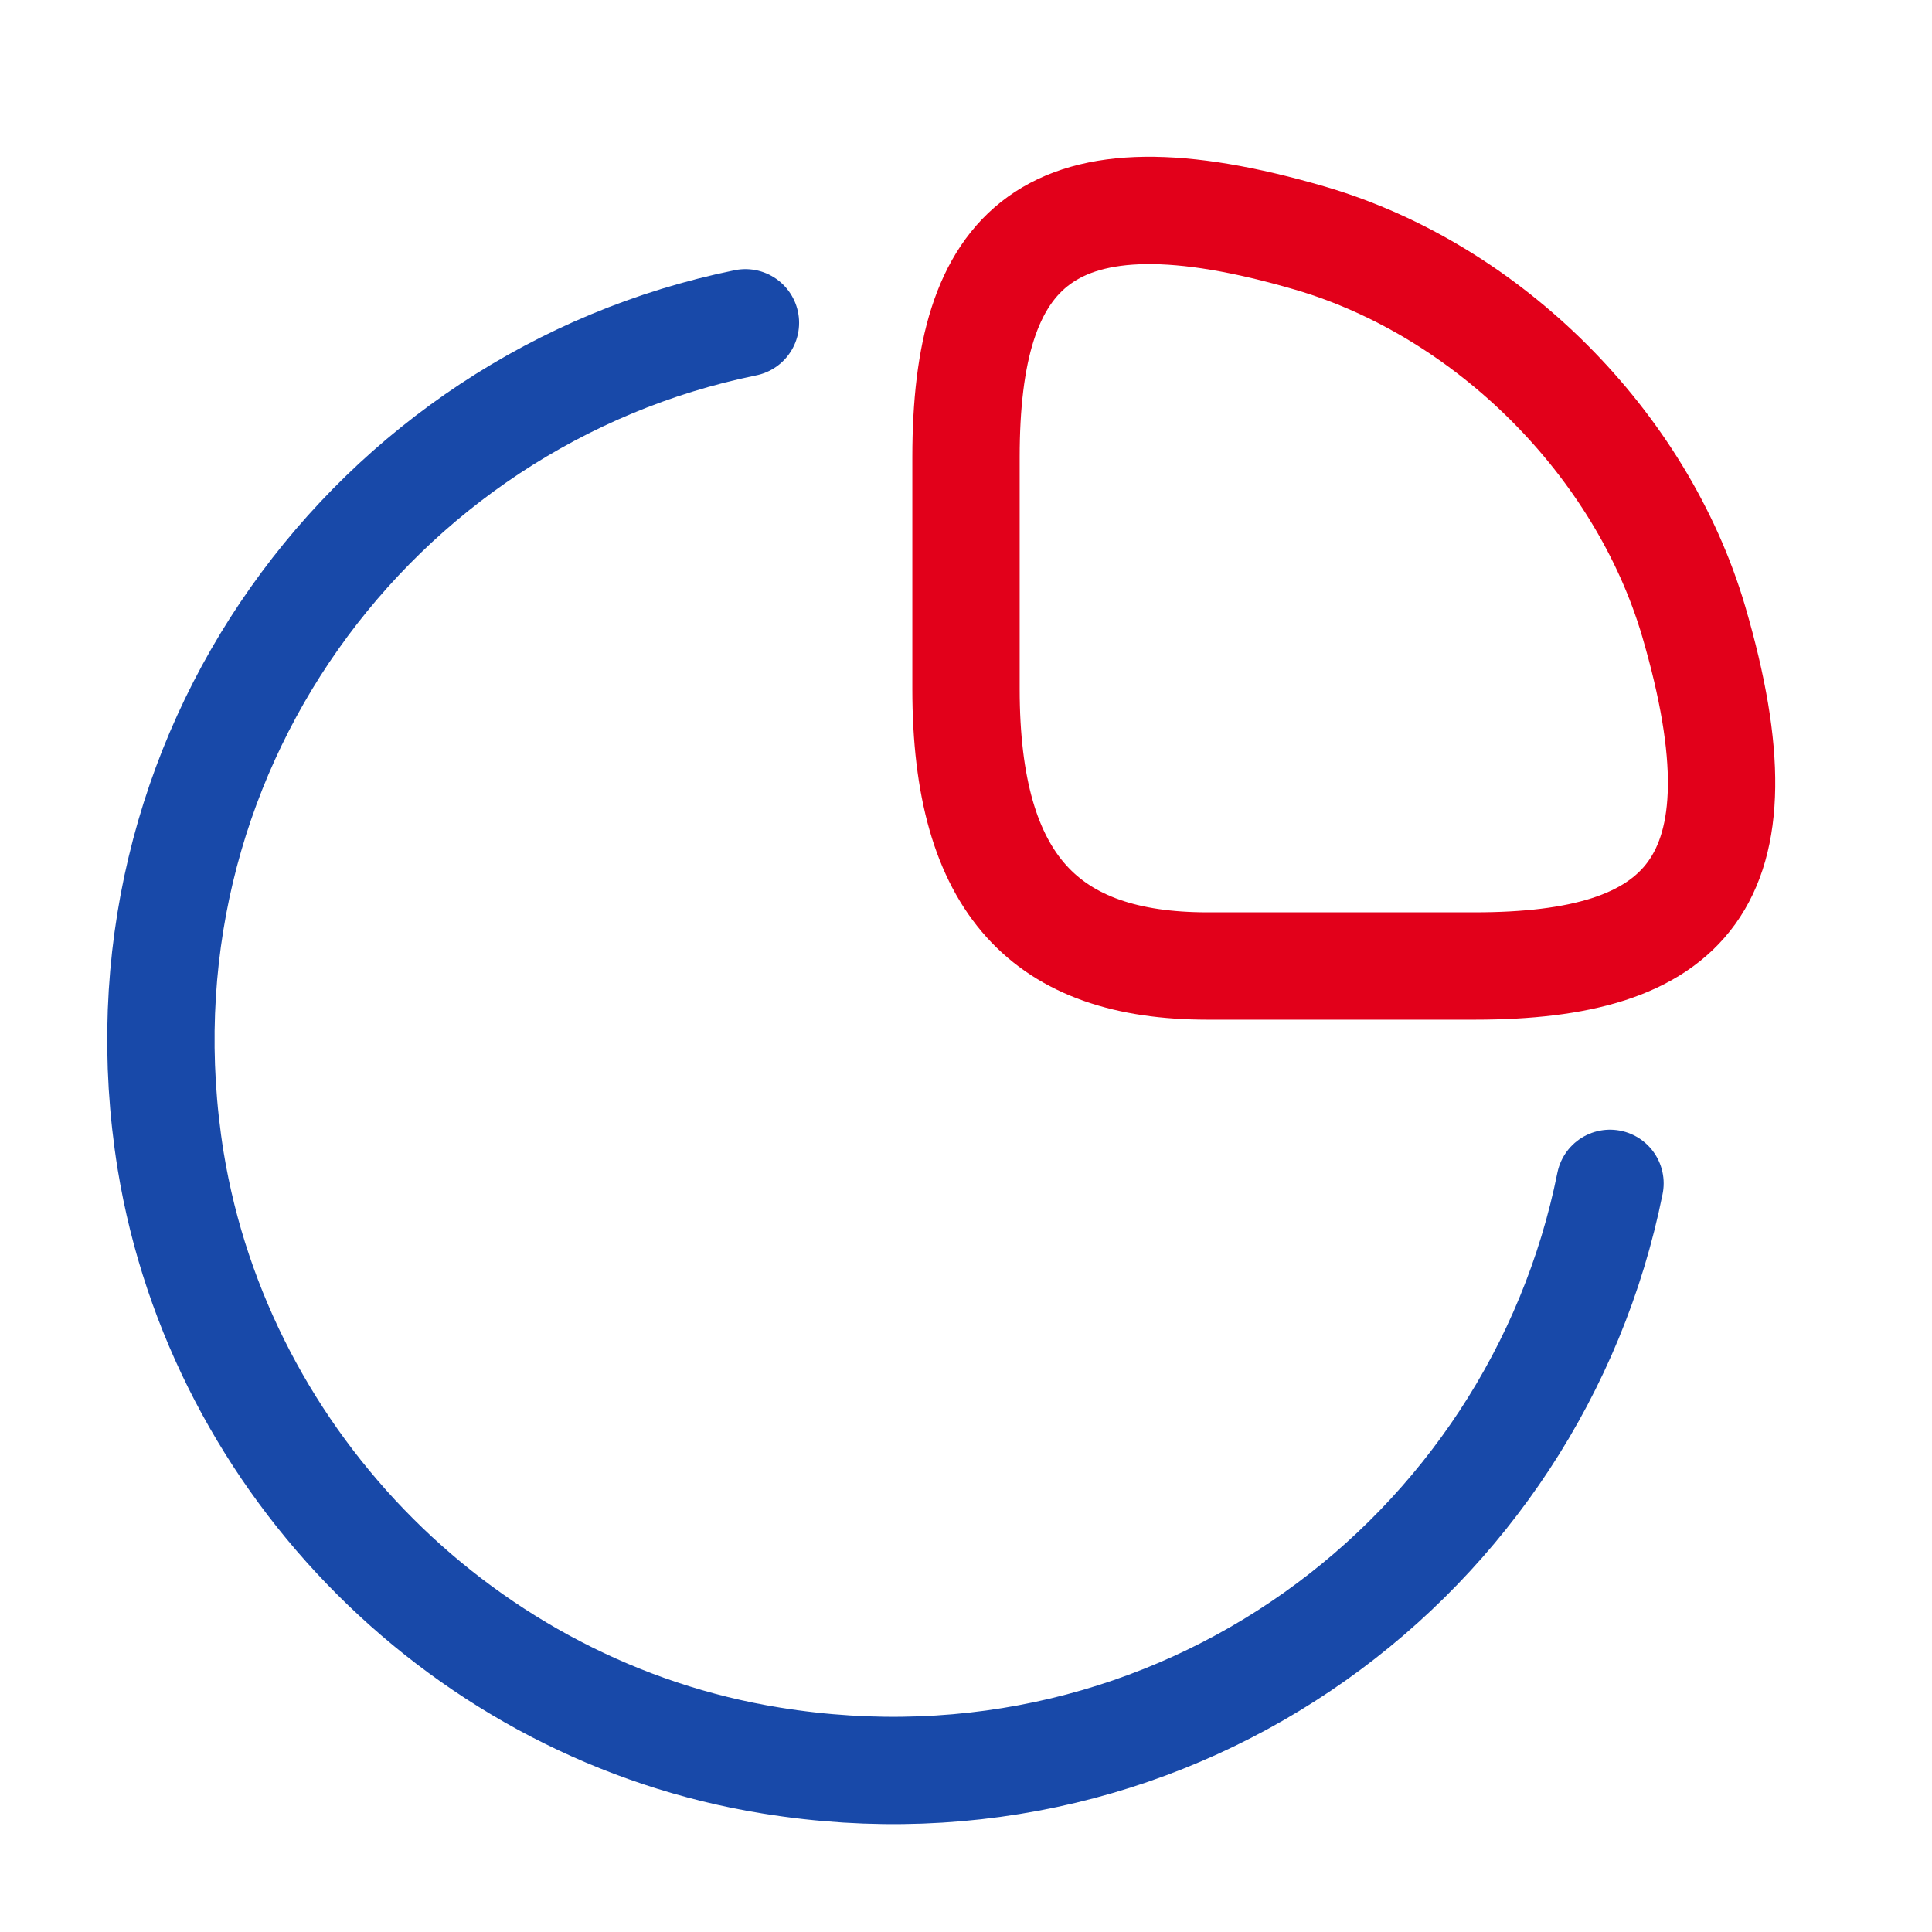
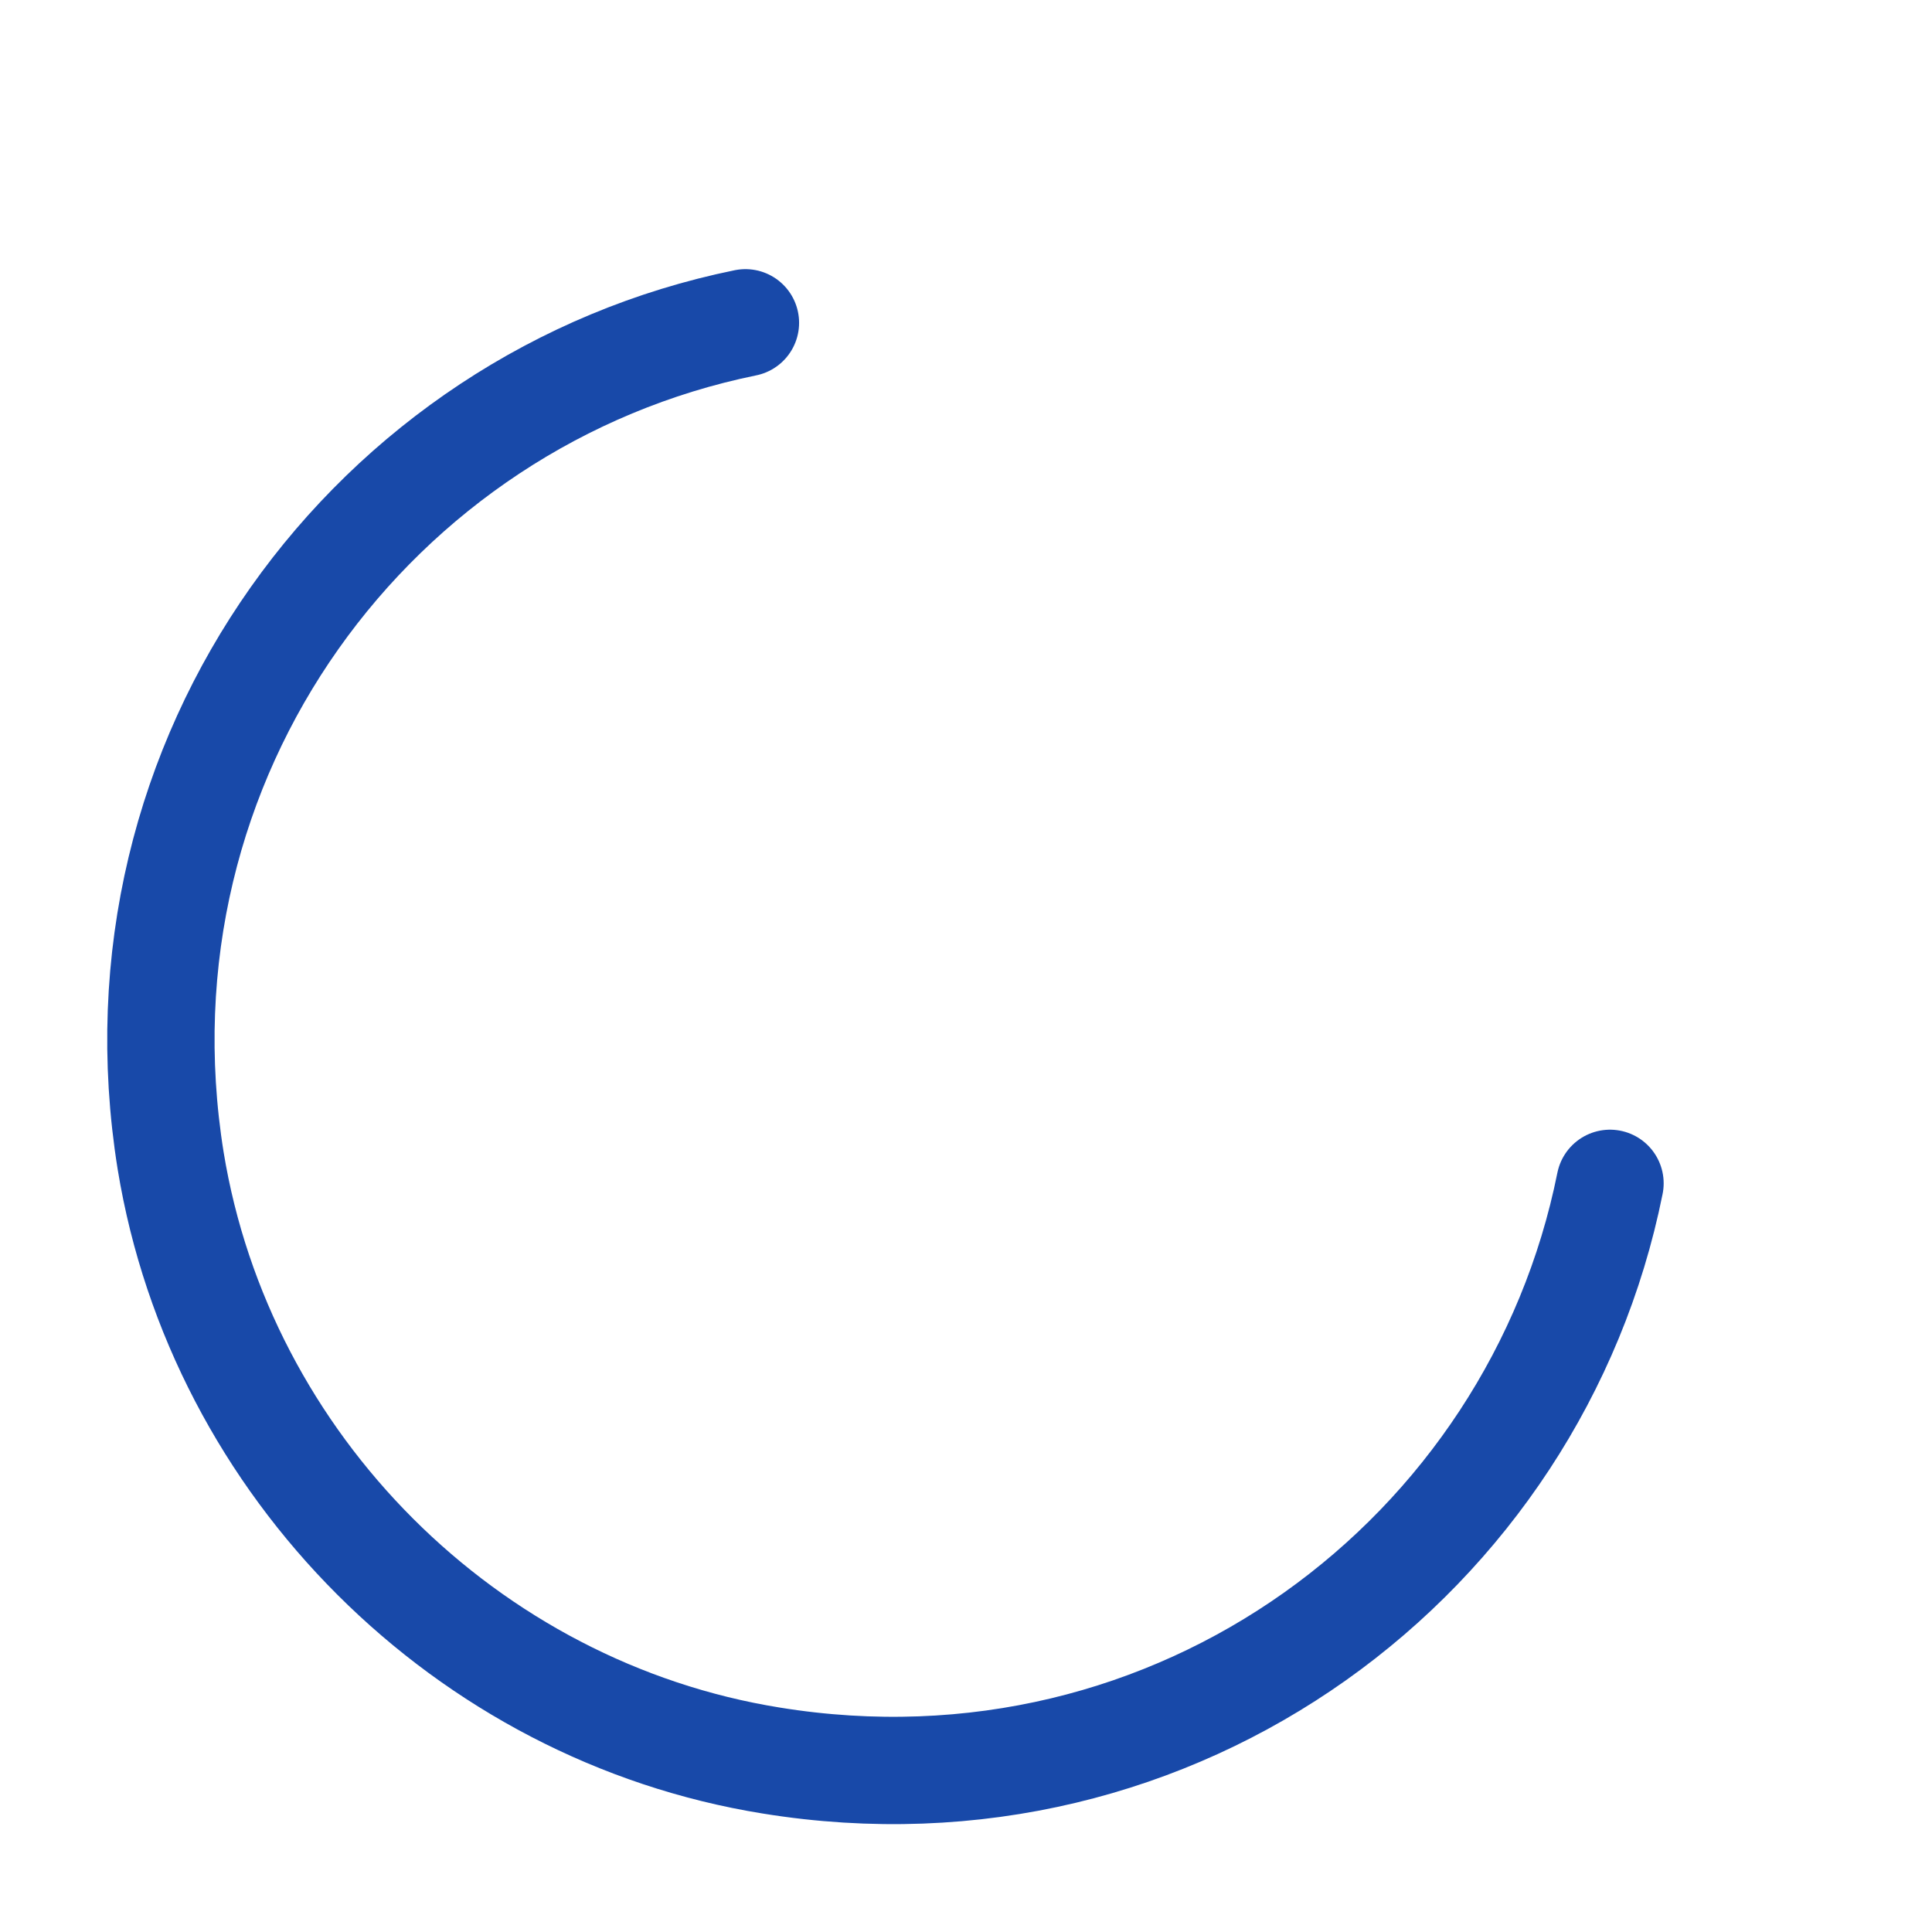
<svg xmlns="http://www.w3.org/2000/svg" width="36" height="36" viewBox="0 0 36 36" fill="none">
-   <path d="M27.48 18C31.38 18 33 16.5 31.56 11.58C30.585 8.265 27.735 5.415 24.42 4.44C19.5 3 18 4.62 18 8.52V12.84C18 16.5 19.5 18 22.5 18H27.48Z" stroke="#E2001A" stroke-width="2" stroke-linecap="round" stroke-linejoin="round" />
  <path d="M30 22.05C28.605 28.995 21.945 34.035 14.37 32.805C8.685 31.89 4.11 27.315 3.18 21.63C1.965 14.085 6.975 7.425 13.89 6.015" stroke="#1849A9" stroke-width="2" stroke-linecap="round" stroke-linejoin="round" />
</svg>